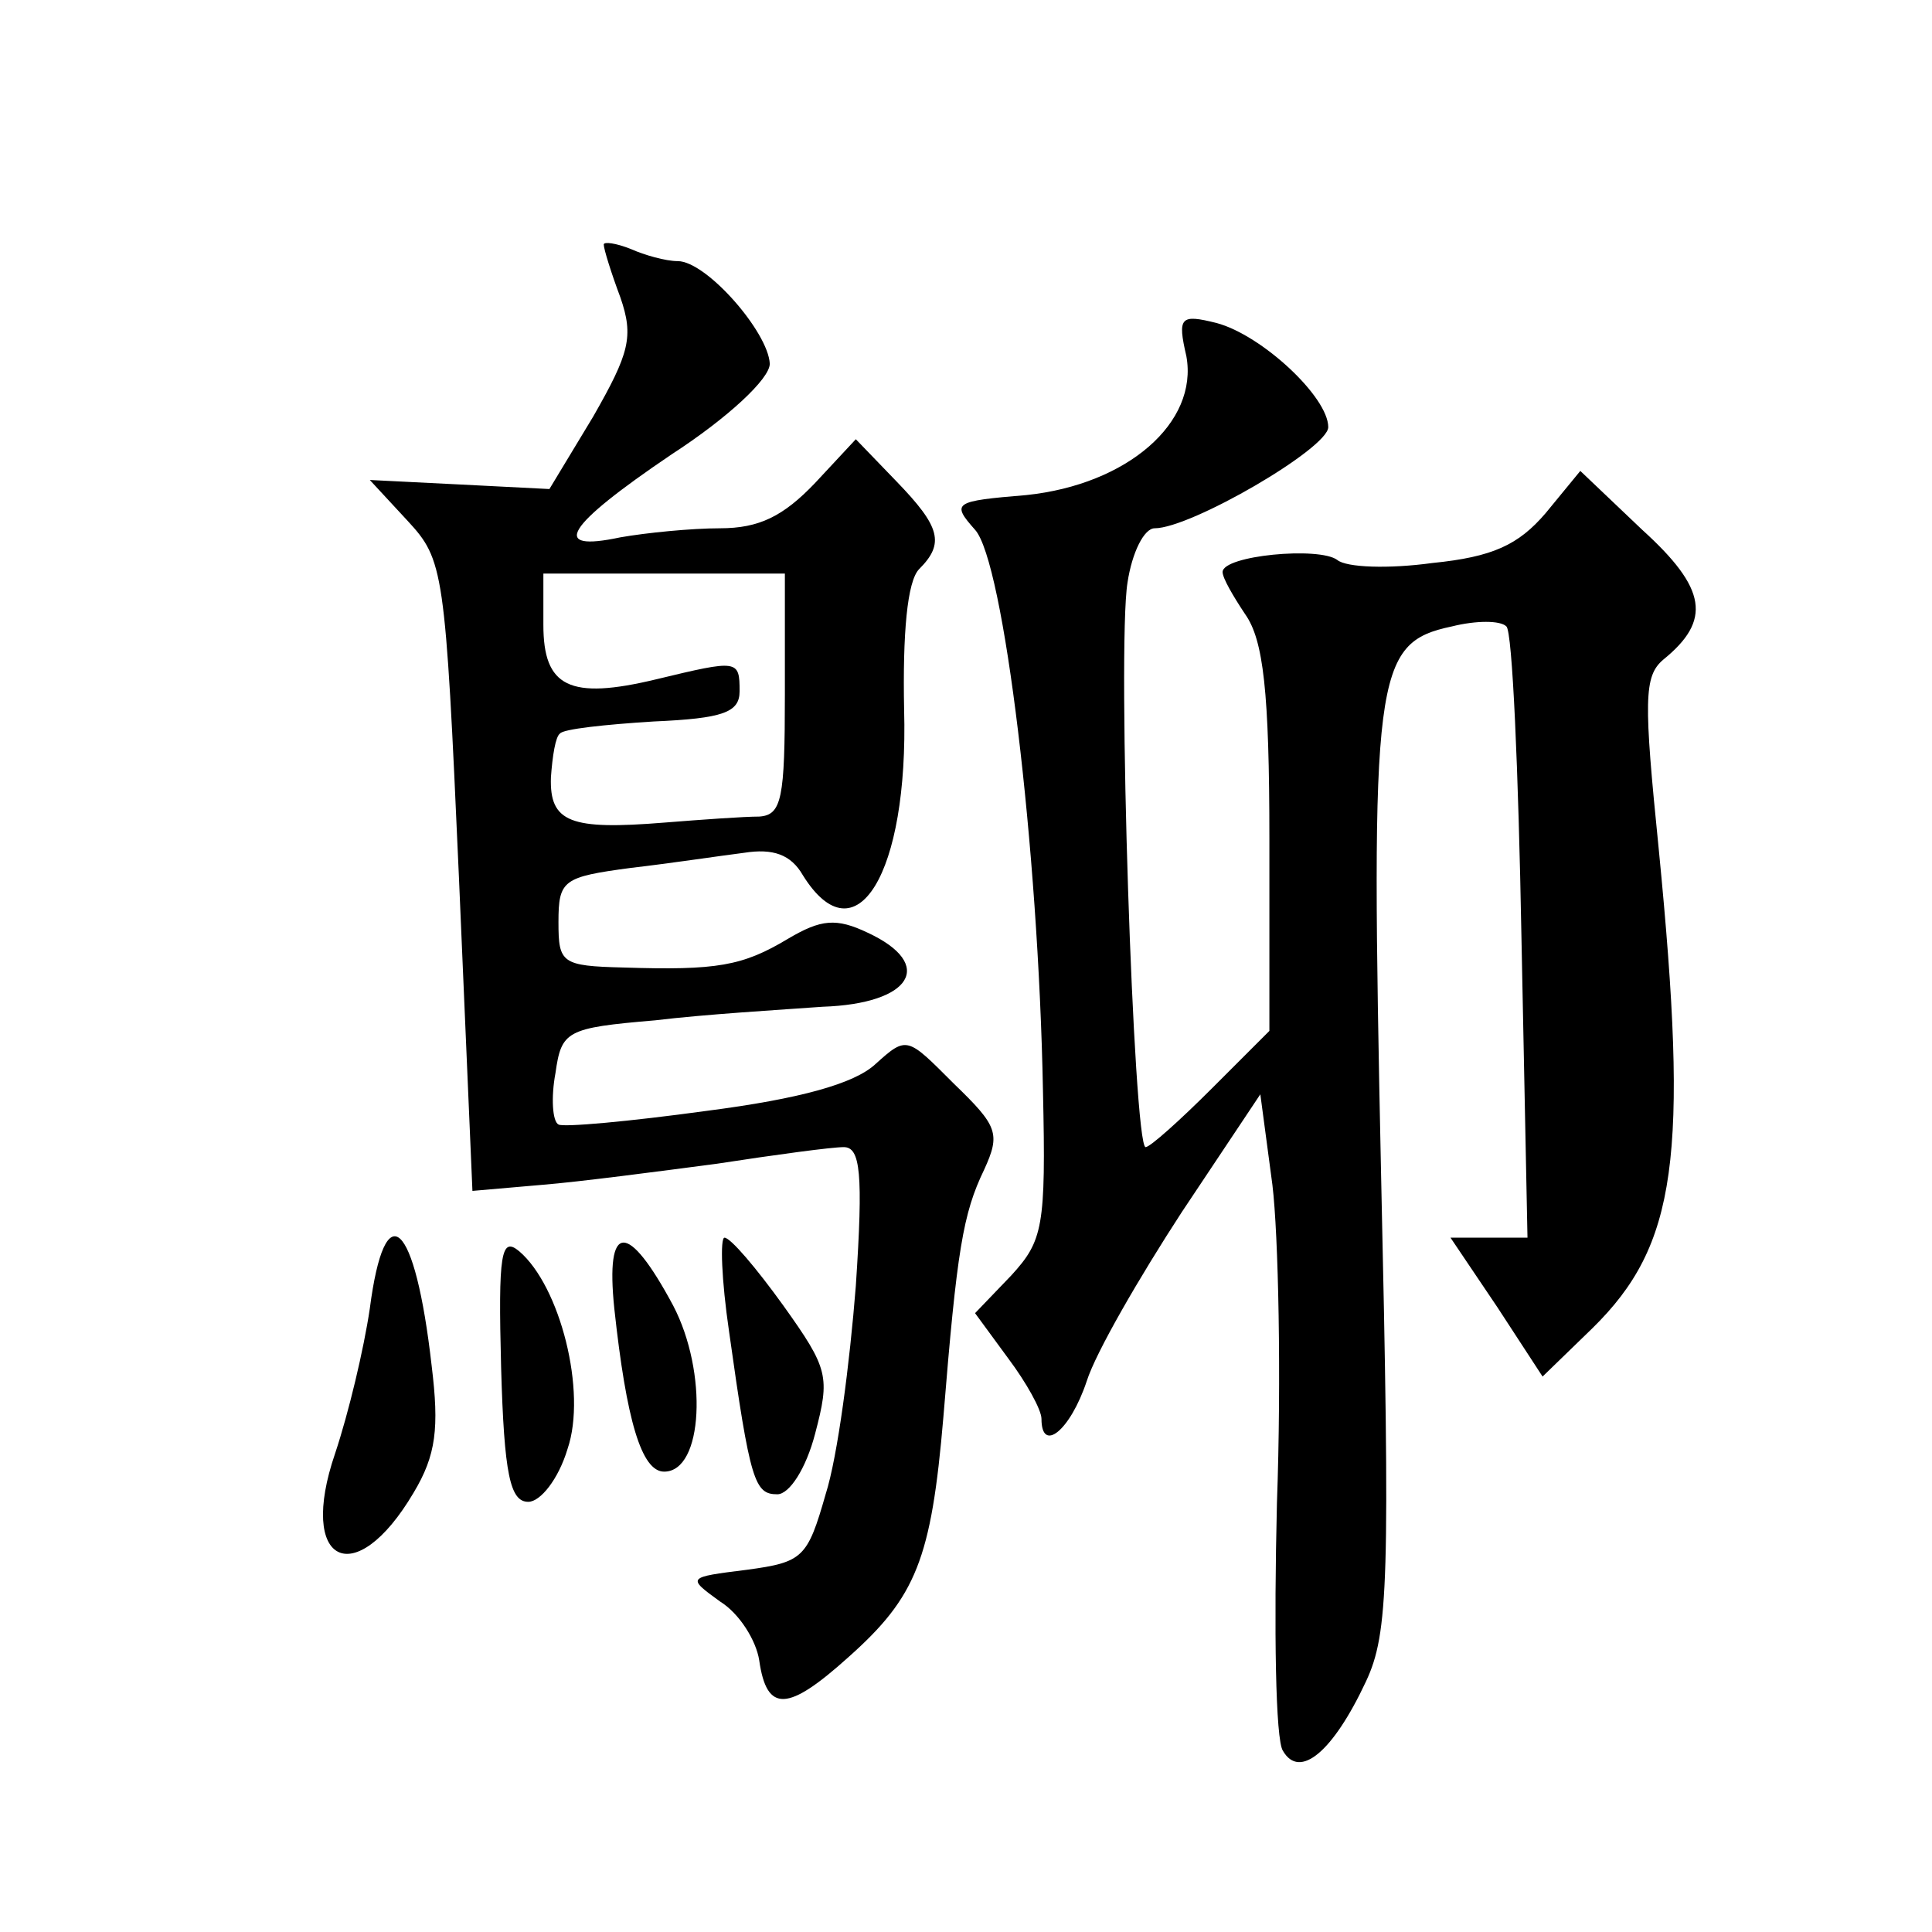
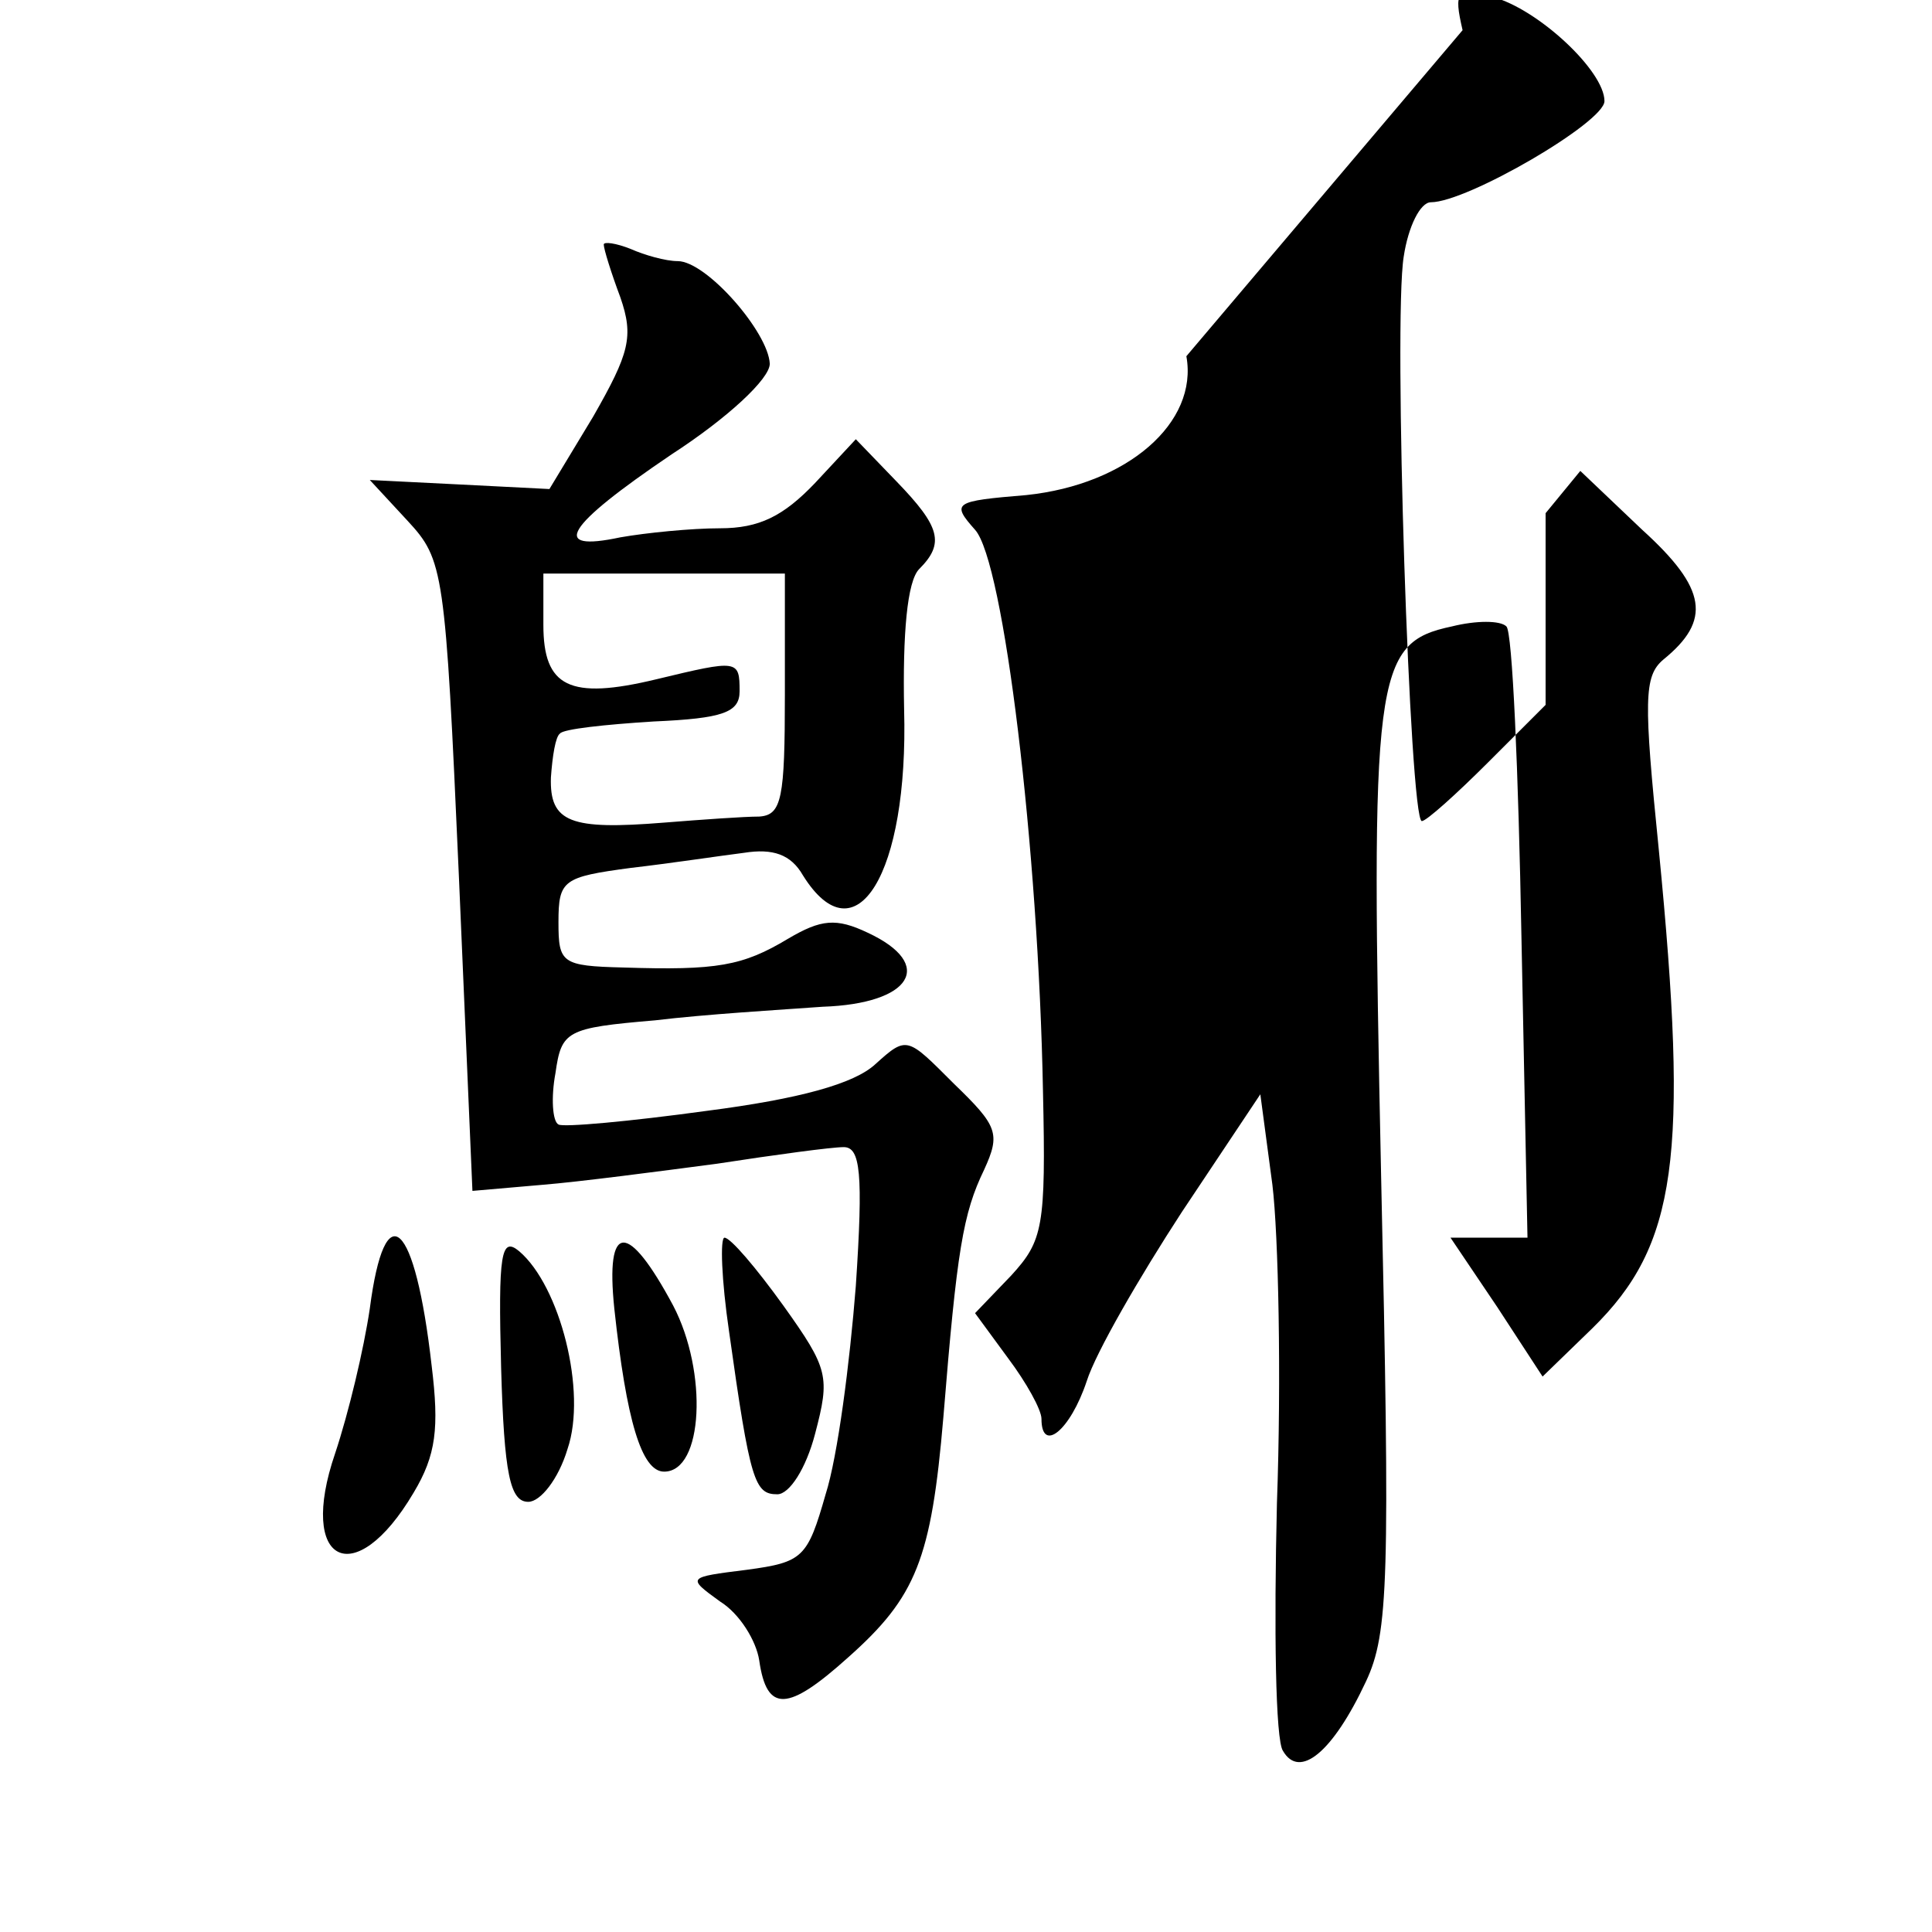
<svg xmlns="http://www.w3.org/2000/svg" version="1.0" width="128pt" height="128pt" viewBox="0 0 128 128" preserveAspectRatio="xMidYMid meet">
  <g transform="translate(0,128) scale(0.1,-0.1)" fill="#0" stroke="none">
-     <path d="M400 1118 c0 -3 5 -19 11 -35 9 -26 6 -37 -18 -79 l-29 -48 -59 3 -60 3 25 -27 c24 -26 25 -32 34 -235 l9 -209 46 4 c25 2 78 9 116 14 39 6 76 11 84 11 11 0 13 -17 8 -92 -4 -51 -12 -113 -20 -138 -12 -42 -15 -45 -52 -50 -40 -5 -40 -5 -18 -21 13 -8 24 -26 26 -39 5 -35 19 -34 59 2 45 40 55 65 63 159 9 111 13 135 27 164 11 24 9 29 -20 57 -31 31 -31 32 -52 13 -14 -13 -50 -23 -112 -31 -51 -7 -95 -11 -98 -9 -4 2 -5 18 -2 34 4 28 7 30 66 35 33 4 83 7 111 9 59 2 75 28 30 49 -21 10 -31 9 -53 -4 -30 -18 -47 -21 -109 -19 -41 1 -43 3 -43 30 0 28 3 30 48 36 26 3 59 8 75 10 19 3 31 -1 39 -15 35 -56 70 1 67 110 -1 50 2 85 10 93 17 17 14 28 -15 58 l-27 28 -27 -29 c-21 -22 -37 -30 -63 -30 -19 0 -49 -3 -66 -6 -47 -10 -37 7 34 55 37 24 65 50 65 60 -1 21 -42 68 -61 68 -8 0 -22 4 -31 8 -10 4 -18 5 -18 3z m120 -298 c0 -69 -2 -80 -17 -81 -10 0 -38 -2 -63 -4 -62 -5 -76 0 -75 30 1 14 3 27 6 29 2 3 30 6 62 8 46 2 57 6 57 20 0 21 -1 21 -55 8 -58 -14 -75 -5 -75 36 l0 34 80 0 80 0 0 -80z M786 1044 c8 -44 -39 -85 -106 -92 -48 -4 -50 -5 -34 -23 19 -21 42 -211 45 -372 2 -90 0 -99 -21 -122 l-24 -25 22 -30 c12 -16 22 -34 22 -40 0 -23 19 -8 30 25 6 19 35 69 63 112 l52 78 8 -60 c4 -33 6 -128 3 -211 -2 -83 -1 -157 4 -164 11 -19 33 -1 55 46 15 32 16 67 10 336 -7 332 -5 352 47 363 16 4 32 4 36 0 4 -3 8 -96 10 -206 l4 -199 -25 0 -26 0 31 -46 30 -46 33 32 c56 55 64 113 44 317 -10 99 -10 115 3 126 32 26 29 47 -14 86 l-41 39 -23 -28 c-18 -21 -35 -29 -75 -33 -29 -4 -57 -3 -63 2 -12 9 -76 3 -76 -8 0 -4 7 -16 15 -28 12 -17 16 -51 16 -149 l0 -127 -38 -38 c-21 -21 -41 -39 -44 -39 -8 0 -19 331 -12 374 3 20 11 36 18 36 24 0 115 53 115 67 0 20 -44 61 -74 69 -24 6 -26 4 -20 -22z M245 413 c-4 -27 -14 -69 -23 -96 -25 -73 13 -92 52 -26 15 25 17 43 12 84 -11 97 -31 115 -41 38z M332 374 c2 -71 6 -89 18 -89 8 0 20 15 26 35 13 38 -5 108 -32 131 -12 10 -14 -1 -12 -77z M407 413 c8 -74 18 -108 33 -108 26 0 29 66 6 110 -30 56 -45 56 -39 -2z M483 398 c14 -100 17 -108 32 -108 8 0 19 17 25 40 10 38 9 43 -21 85 -18 25 -35 45 -39 45 -3 0 -2 -28 3 -62z" />
+     <path d="M400 1118 c0 -3 5 -19 11 -35 9 -26 6 -37 -18 -79 l-29 -48 -59 3 -60 3 25 -27 c24 -26 25 -32 34 -235 l9 -209 46 4 c25 2 78 9 116 14 39 6 76 11 84 11 11 0 13 -17 8 -92 -4 -51 -12 -113 -20 -138 -12 -42 -15 -45 -52 -50 -40 -5 -40 -5 -18 -21 13 -8 24 -26 26 -39 5 -35 19 -34 59 2 45 40 55 65 63 159 9 111 13 135 27 164 11 24 9 29 -20 57 -31 31 -31 32 -52 13 -14 -13 -50 -23 -112 -31 -51 -7 -95 -11 -98 -9 -4 2 -5 18 -2 34 4 28 7 30 66 35 33 4 83 7 111 9 59 2 75 28 30 49 -21 10 -31 9 -53 -4 -30 -18 -47 -21 -109 -19 -41 1 -43 3 -43 30 0 28 3 30 48 36 26 3 59 8 75 10 19 3 31 -1 39 -15 35 -56 70 1 67 110 -1 50 2 85 10 93 17 17 14 28 -15 58 l-27 28 -27 -29 c-21 -22 -37 -30 -63 -30 -19 0 -49 -3 -66 -6 -47 -10 -37 7 34 55 37 24 65 50 65 60 -1 21 -42 68 -61 68 -8 0 -22 4 -31 8 -10 4 -18 5 -18 3z m120 -298 c0 -69 -2 -80 -17 -81 -10 0 -38 -2 -63 -4 -62 -5 -76 0 -75 30 1 14 3 27 6 29 2 3 30 6 62 8 46 2 57 6 57 20 0 21 -1 21 -55 8 -58 -14 -75 -5 -75 36 l0 34 80 0 80 0 0 -80z M786 1044 c8 -44 -39 -85 -106 -92 -48 -4 -50 -5 -34 -23 19 -21 42 -211 45 -372 2 -90 0 -99 -21 -122 l-24 -25 22 -30 c12 -16 22 -34 22 -40 0 -23 19 -8 30 25 6 19 35 69 63 112 l52 78 8 -60 c4 -33 6 -128 3 -211 -2 -83 -1 -157 4 -164 11 -19 33 -1 55 46 15 32 16 67 10 336 -7 332 -5 352 47 363 16 4 32 4 36 0 4 -3 8 -96 10 -206 l4 -199 -25 0 -26 0 31 -46 30 -46 33 32 c56 55 64 113 44 317 -10 99 -10 115 3 126 32 26 29 47 -14 86 l-41 39 -23 -28 l0 -127 -38 -38 c-21 -21 -41 -39 -44 -39 -8 0 -19 331 -12 374 3 20 11 36 18 36 24 0 115 53 115 67 0 20 -44 61 -74 69 -24 6 -26 4 -20 -22z M245 413 c-4 -27 -14 -69 -23 -96 -25 -73 13 -92 52 -26 15 25 17 43 12 84 -11 97 -31 115 -41 38z M332 374 c2 -71 6 -89 18 -89 8 0 20 15 26 35 13 38 -5 108 -32 131 -12 10 -14 -1 -12 -77z M407 413 c8 -74 18 -108 33 -108 26 0 29 66 6 110 -30 56 -45 56 -39 -2z M483 398 c14 -100 17 -108 32 -108 8 0 19 17 25 40 10 38 9 43 -21 85 -18 25 -35 45 -39 45 -3 0 -2 -28 3 -62z" />
  </g>
</svg>